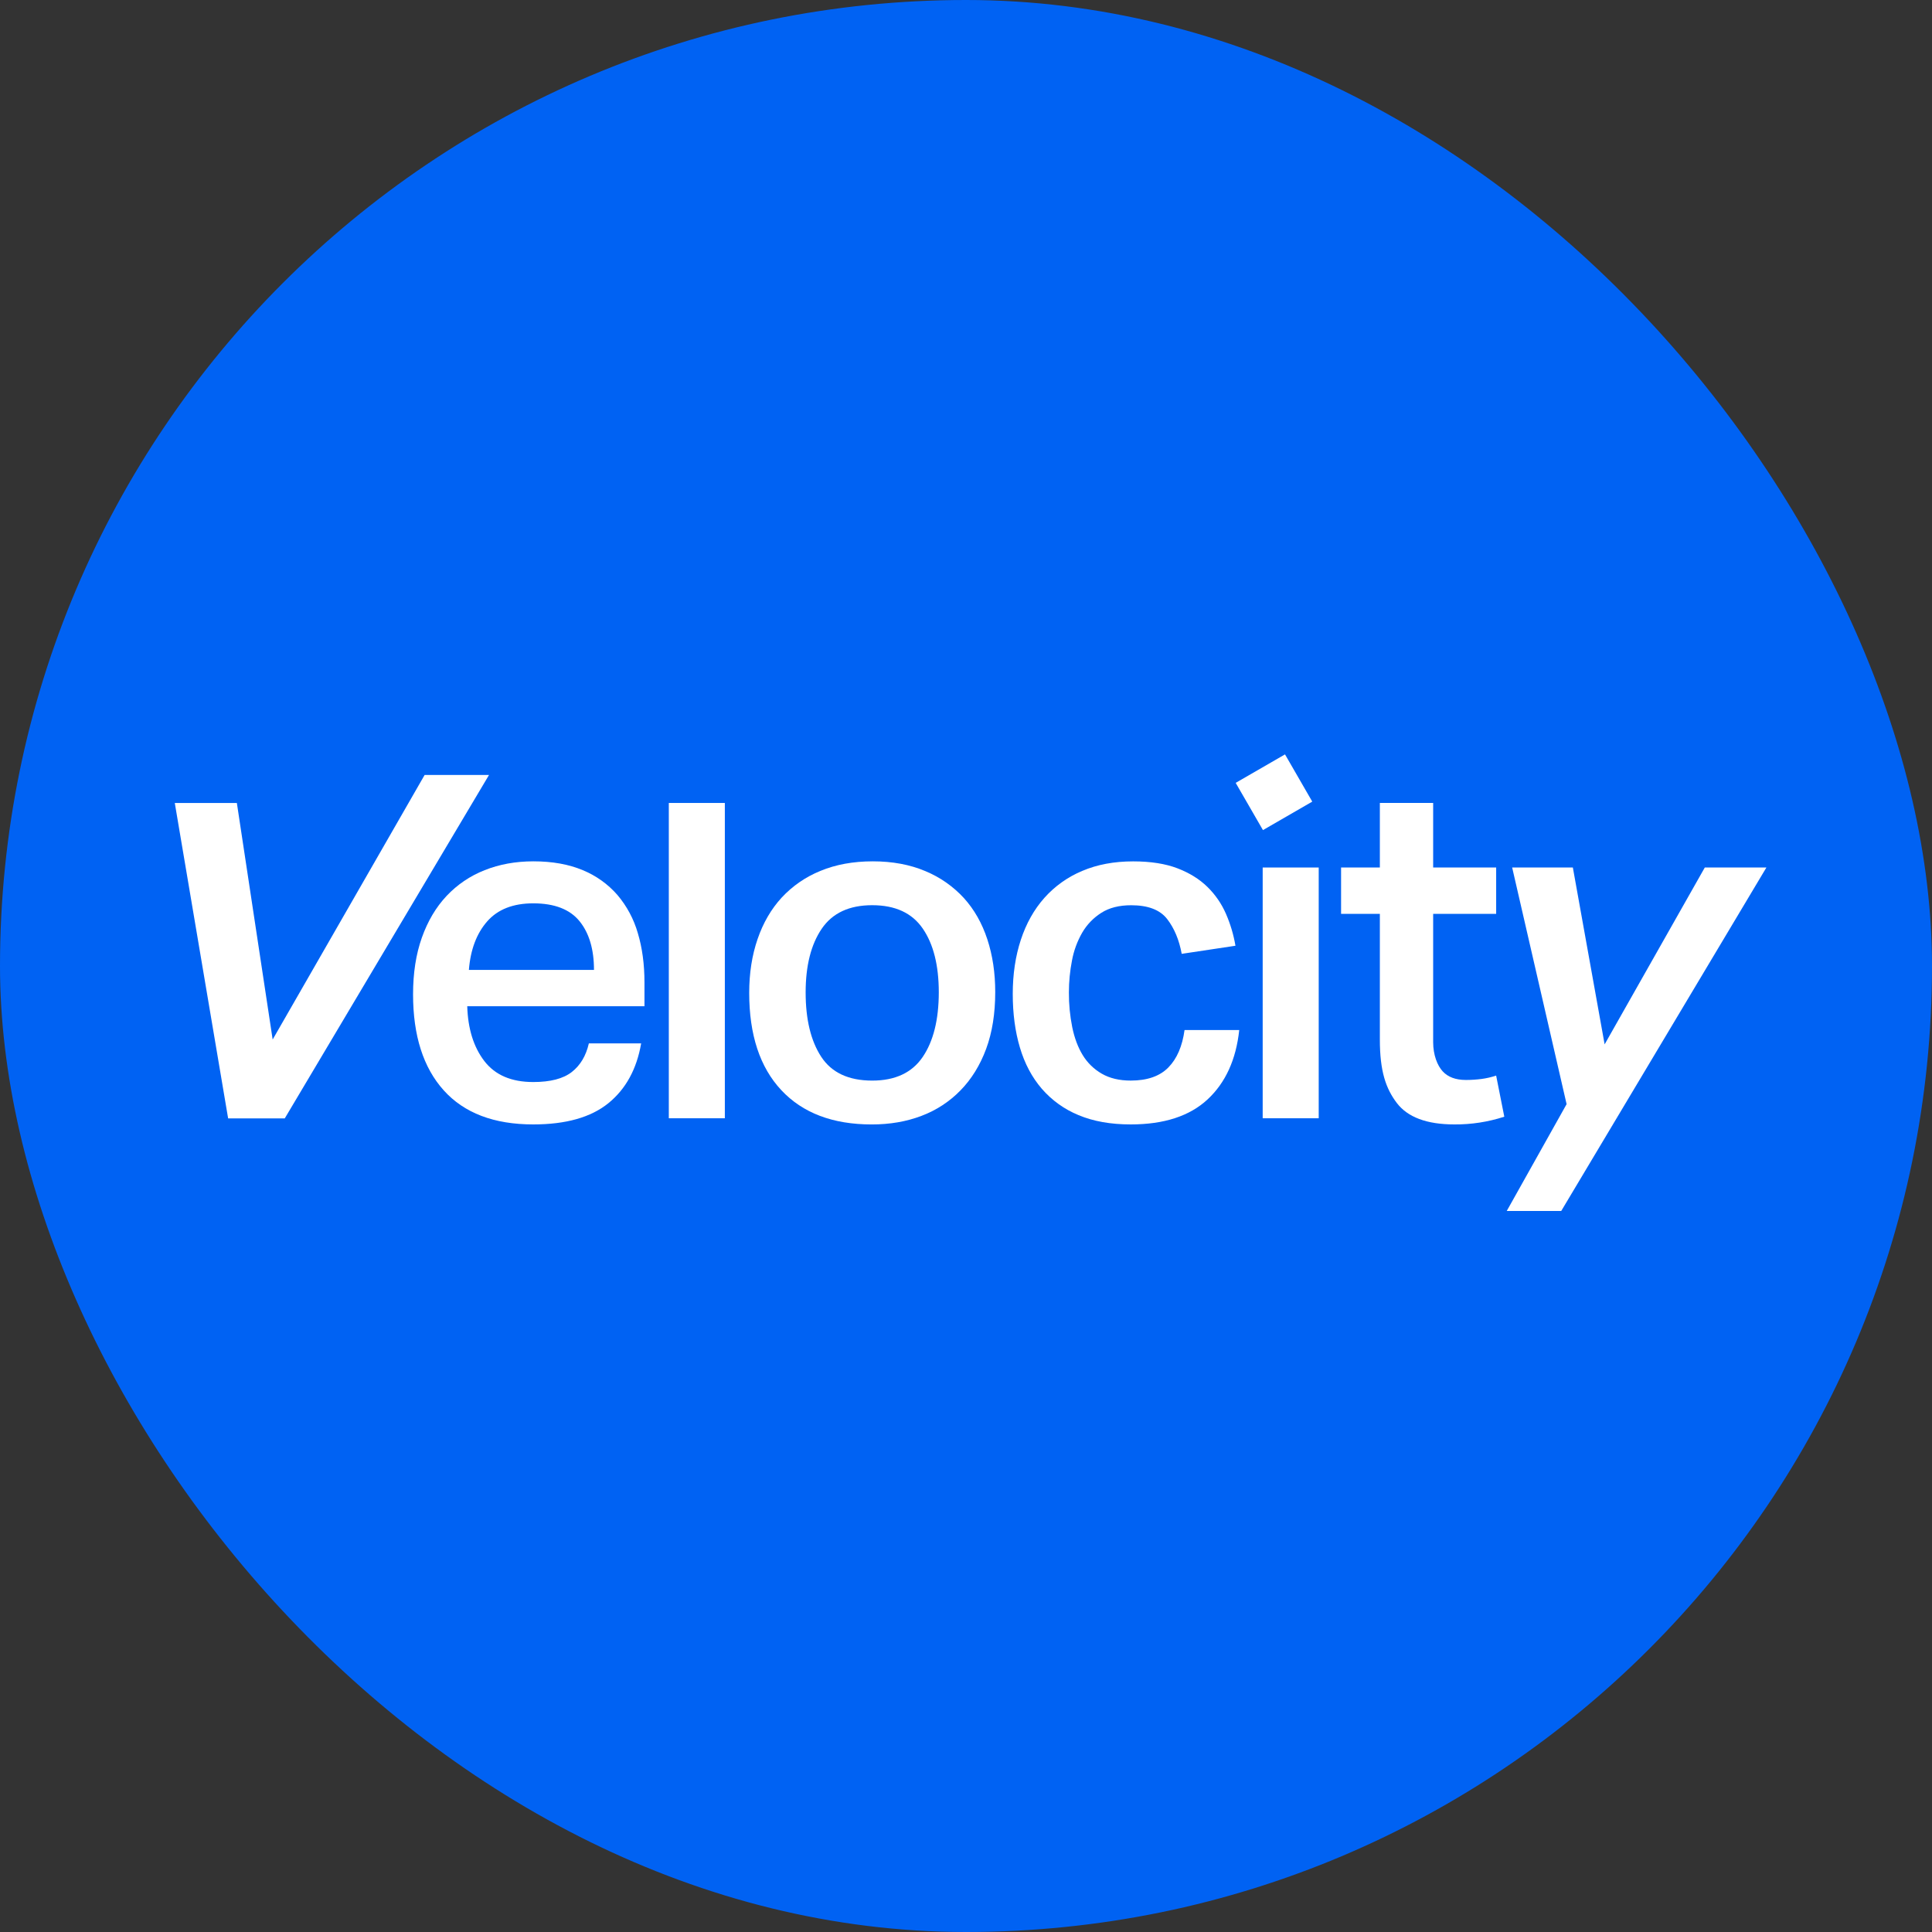
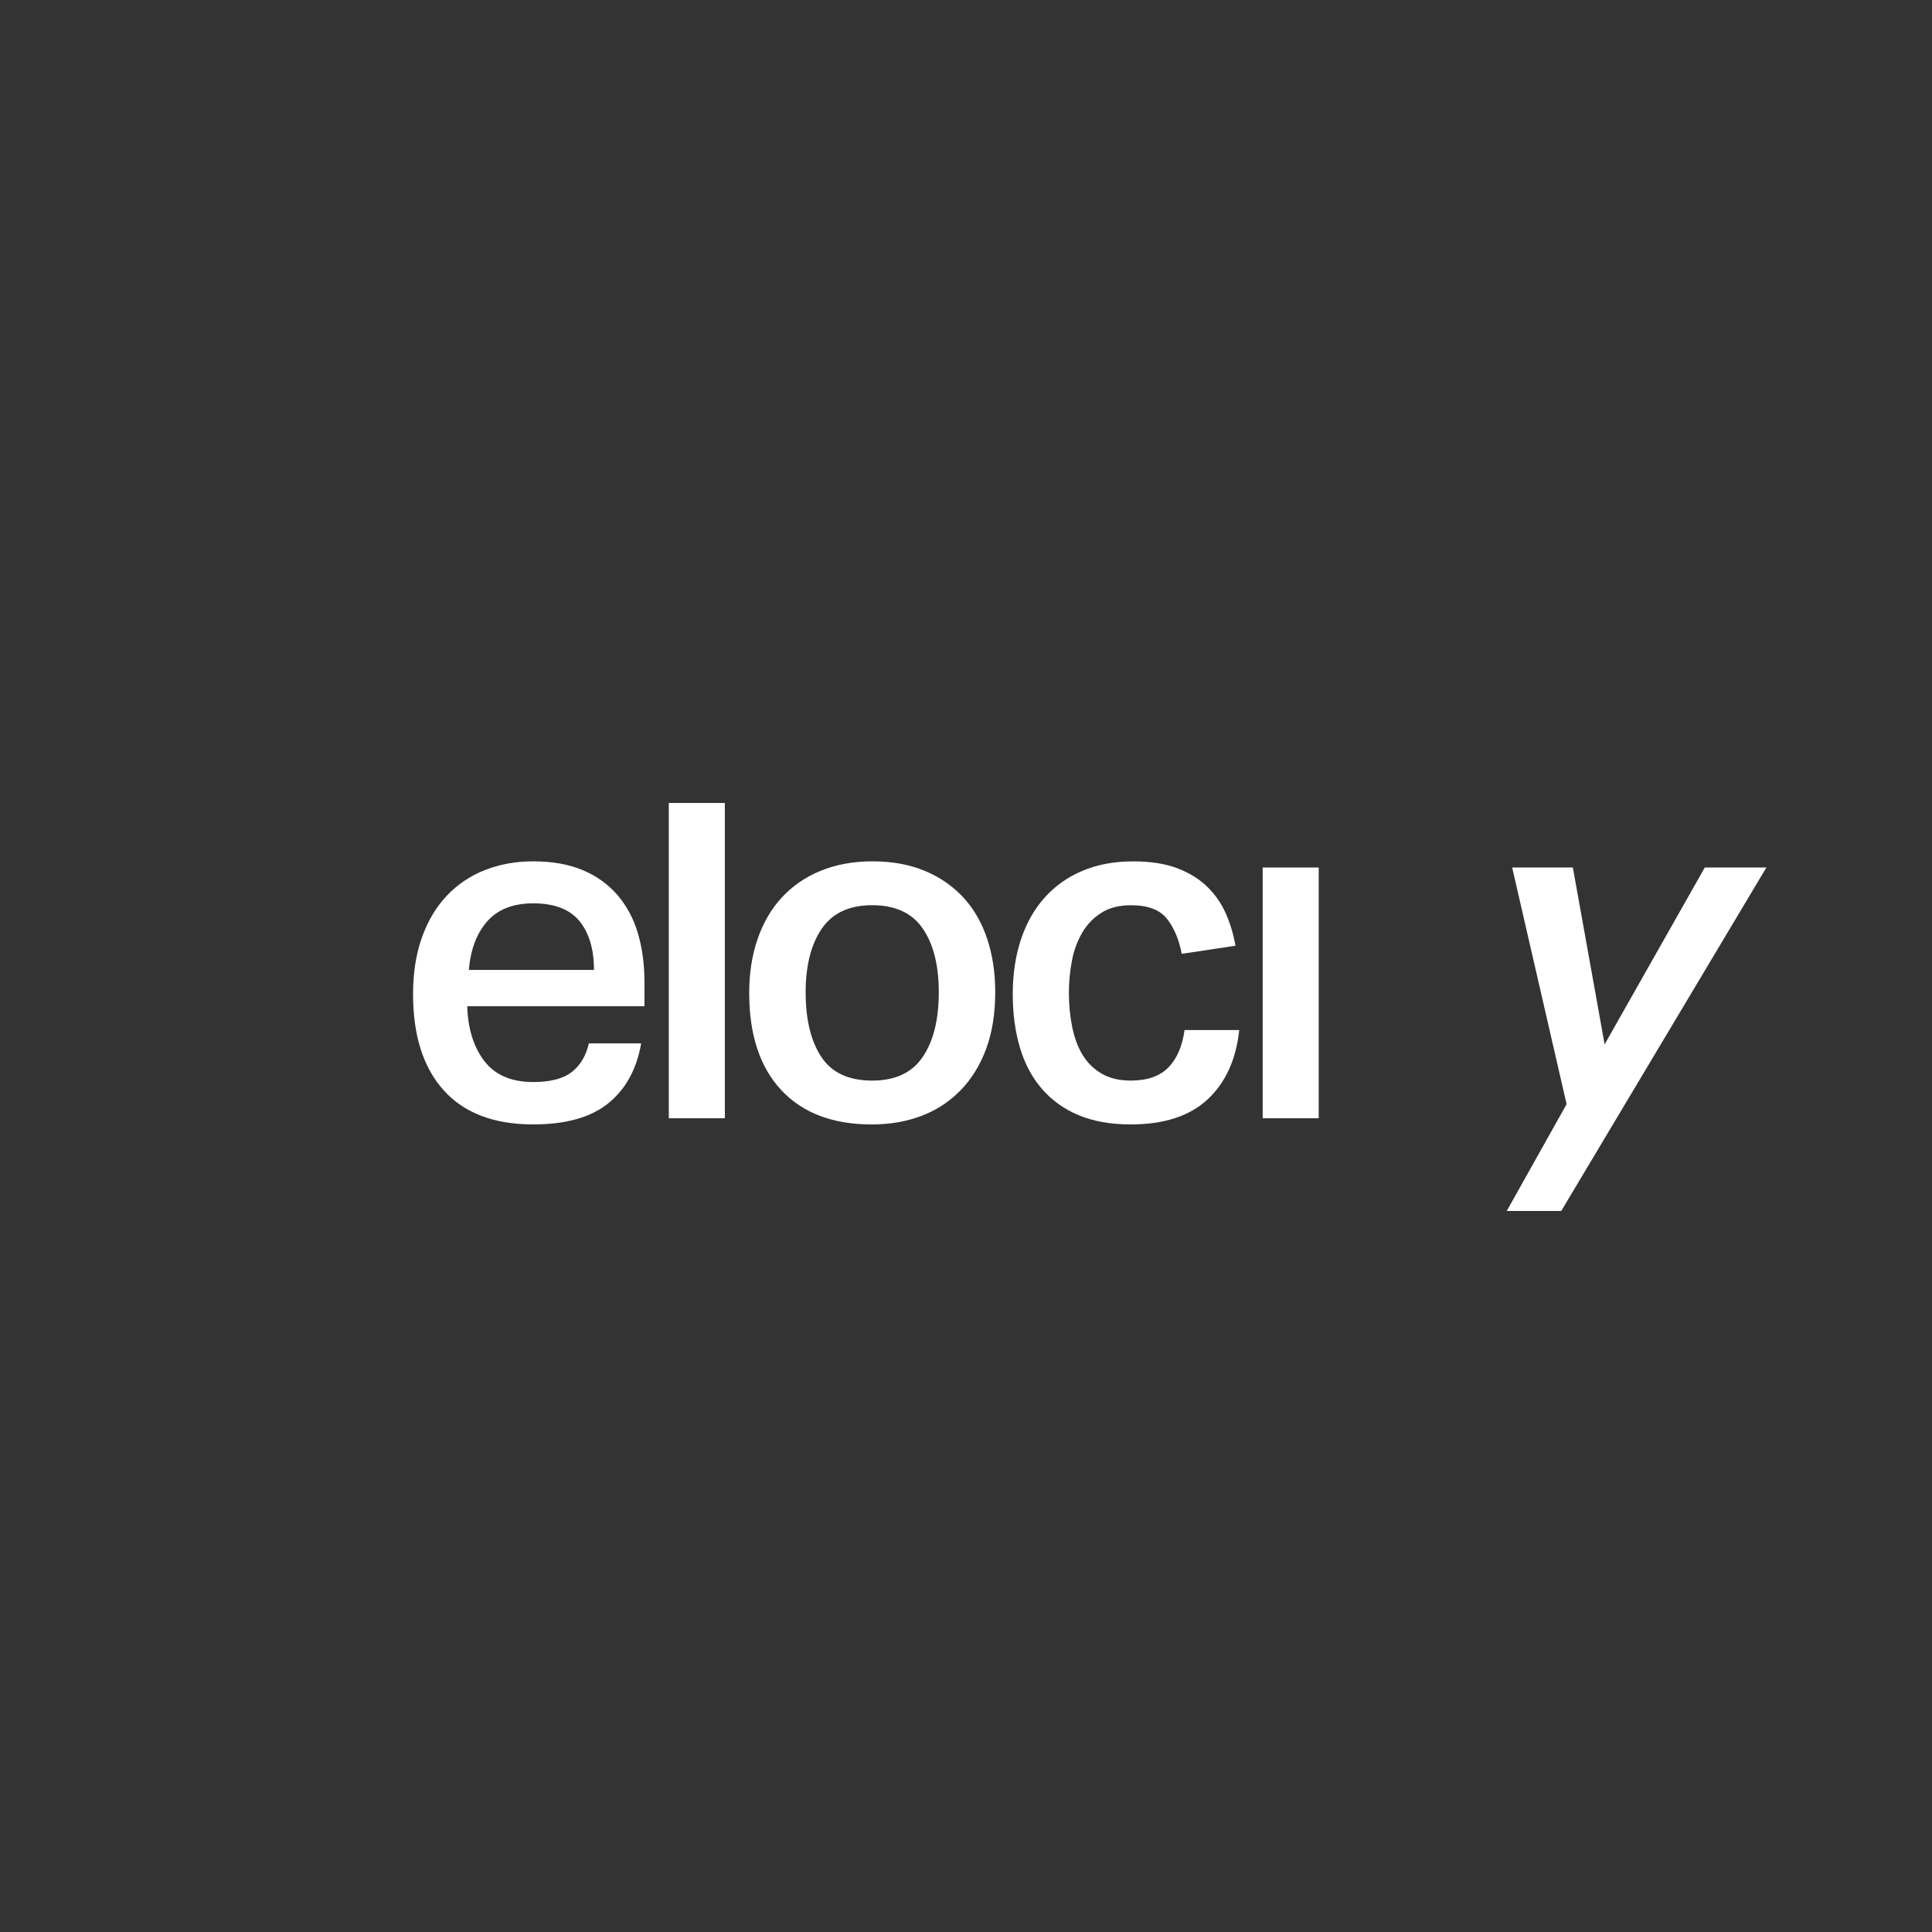
<svg xmlns="http://www.w3.org/2000/svg" width="85" height="85" viewBox="0 0 85 85" fill="none">
  <rect x="0" y="0" width="85" height="85" fill="#333333" stroke="none" />
-   <rect width="85" height="85" rx="42.5" fill="#0062F3" />
  <path d="M23.465 39.743C22.576 39.743 21.899 40.008 21.433 40.539C20.968 41.07 20.7 41.781 20.629 42.673H26.133C26.133 41.767 25.921 41.052 25.498 40.53C25.074 40.007 24.397 39.745 23.465 39.743ZM23.462 37.895C24.299 37.895 25.023 38.025 25.637 38.283C26.223 38.523 26.746 38.896 27.163 39.374C27.578 39.863 27.884 40.435 28.061 41.051C28.256 41.701 28.354 42.425 28.354 43.221V44.271H20.557C20.586 45.263 20.837 46.066 21.309 46.682C21.782 47.298 22.5 47.606 23.462 47.605C24.215 47.605 24.779 47.458 25.155 47.165C25.532 46.871 25.782 46.452 25.907 45.905H28.208C28.013 47.037 27.532 47.915 26.765 48.537C25.997 49.159 24.897 49.47 23.462 49.47C21.734 49.47 20.421 48.97 19.522 47.97C18.623 46.971 18.173 45.562 18.173 43.745C18.173 42.809 18.302 41.978 18.56 41.252C18.818 40.527 19.18 39.915 19.647 39.418C20.114 38.921 20.685 38.534 21.32 38.285C21.968 38.026 22.682 37.896 23.462 37.895Z" fill="white" />
  <path d="M31.89 35.327H29.425V49.199H31.89V35.327Z" fill="white" />
  <path d="M38.372 39.825C37.362 39.825 36.621 40.171 36.151 40.863C35.681 41.555 35.445 42.488 35.445 43.662C35.445 44.85 35.673 45.793 36.129 46.492C36.585 47.191 37.333 47.541 38.372 47.542C39.383 47.542 40.123 47.196 40.594 46.504C41.065 45.812 41.301 44.865 41.303 43.662C41.303 42.474 41.068 41.537 40.597 40.852C40.127 40.167 39.386 39.825 38.372 39.825ZM38.393 37.895C39.264 37.895 40.036 38.039 40.711 38.325C41.356 38.592 41.935 38.996 42.407 39.51C42.862 40.013 43.206 40.618 43.438 41.324C43.67 42.03 43.786 42.802 43.786 43.642C43.786 44.592 43.653 45.427 43.386 46.147C43.119 46.867 42.743 47.475 42.259 47.971C41.776 48.467 41.19 48.85 40.543 49.093C39.883 49.345 39.153 49.471 38.353 49.471C36.64 49.471 35.313 48.967 34.373 47.961C33.432 46.954 32.962 45.528 32.962 43.683C32.962 42.816 33.085 42.026 33.331 41.313C33.576 40.6 33.93 39.992 34.392 39.489C34.868 38.977 35.45 38.576 36.098 38.315C36.773 38.035 37.539 37.896 38.395 37.895H38.393Z" fill="white" />
  <path d="M49.747 49.47C51.212 49.47 52.34 49.103 53.129 48.369C53.918 47.635 54.382 46.618 54.521 45.318H52.115C52.017 46.031 51.78 46.58 51.403 46.964C51.026 47.348 50.475 47.541 49.749 47.541C49.246 47.541 48.821 47.439 48.472 47.237C48.128 47.039 47.84 46.758 47.634 46.419C47.425 46.077 47.272 45.668 47.174 45.192C47.073 44.688 47.024 44.175 47.027 43.661C47.027 43.19 47.073 42.719 47.163 42.257C47.243 41.826 47.395 41.412 47.613 41.032C47.819 40.679 48.106 40.381 48.451 40.162C48.801 39.938 49.241 39.826 49.77 39.827C50.51 39.827 51.037 40.029 51.351 40.435C51.664 40.84 51.877 41.35 51.99 41.965L54.355 41.609C54.273 41.125 54.133 40.654 53.937 40.204C53.744 39.76 53.467 39.358 53.12 39.019C52.77 38.677 52.331 38.404 51.801 38.201C51.272 37.999 50.623 37.897 49.854 37.897C49.016 37.897 48.27 38.037 47.613 38.317C46.977 38.582 46.408 38.987 45.949 39.502C45.495 40.012 45.15 40.627 44.913 41.346C44.676 42.066 44.557 42.86 44.557 43.726C44.557 44.593 44.661 45.38 44.871 46.085C45.08 46.791 45.401 47.396 45.833 47.899C46.275 48.409 46.831 48.808 47.456 49.063C48.104 49.334 48.867 49.47 49.747 49.47Z" fill="white" />
-   <path d="M56.535 33.19L54.365 34.443L55.565 36.521L57.734 35.268L56.535 33.19Z" fill="white" />
  <path d="M58.018 38.167H55.553V49.199H58.018V38.167Z" fill="white" />
-   <path d="M63.986 49.47C64.732 49.476 65.474 49.361 66.183 49.13L65.824 47.321C65.614 47.392 65.398 47.441 65.179 47.47C64.952 47.499 64.723 47.514 64.493 47.514C64.043 47.514 63.701 47.386 63.469 47.131C63.237 46.876 63.053 46.416 63.053 45.848V40.206H65.825V38.167H63.053V35.327H60.708V38.167H59.002V40.207H60.708V45.739C60.708 47.136 60.974 47.892 61.451 48.523C61.929 49.154 62.776 49.47 63.986 49.47Z" fill="white" />
  <path d="M68.688 53.277L77.714 38.167H75.004L70.597 45.948L69.199 38.167H66.529L68.924 48.578L66.291 53.277H68.688Z" fill="white" />
-   <path d="M12.528 49.205L21.515 34.095H18.682L11.996 45.734L10.421 35.328H7.69L10.037 49.205H12.528Z" fill="white" />
</svg>